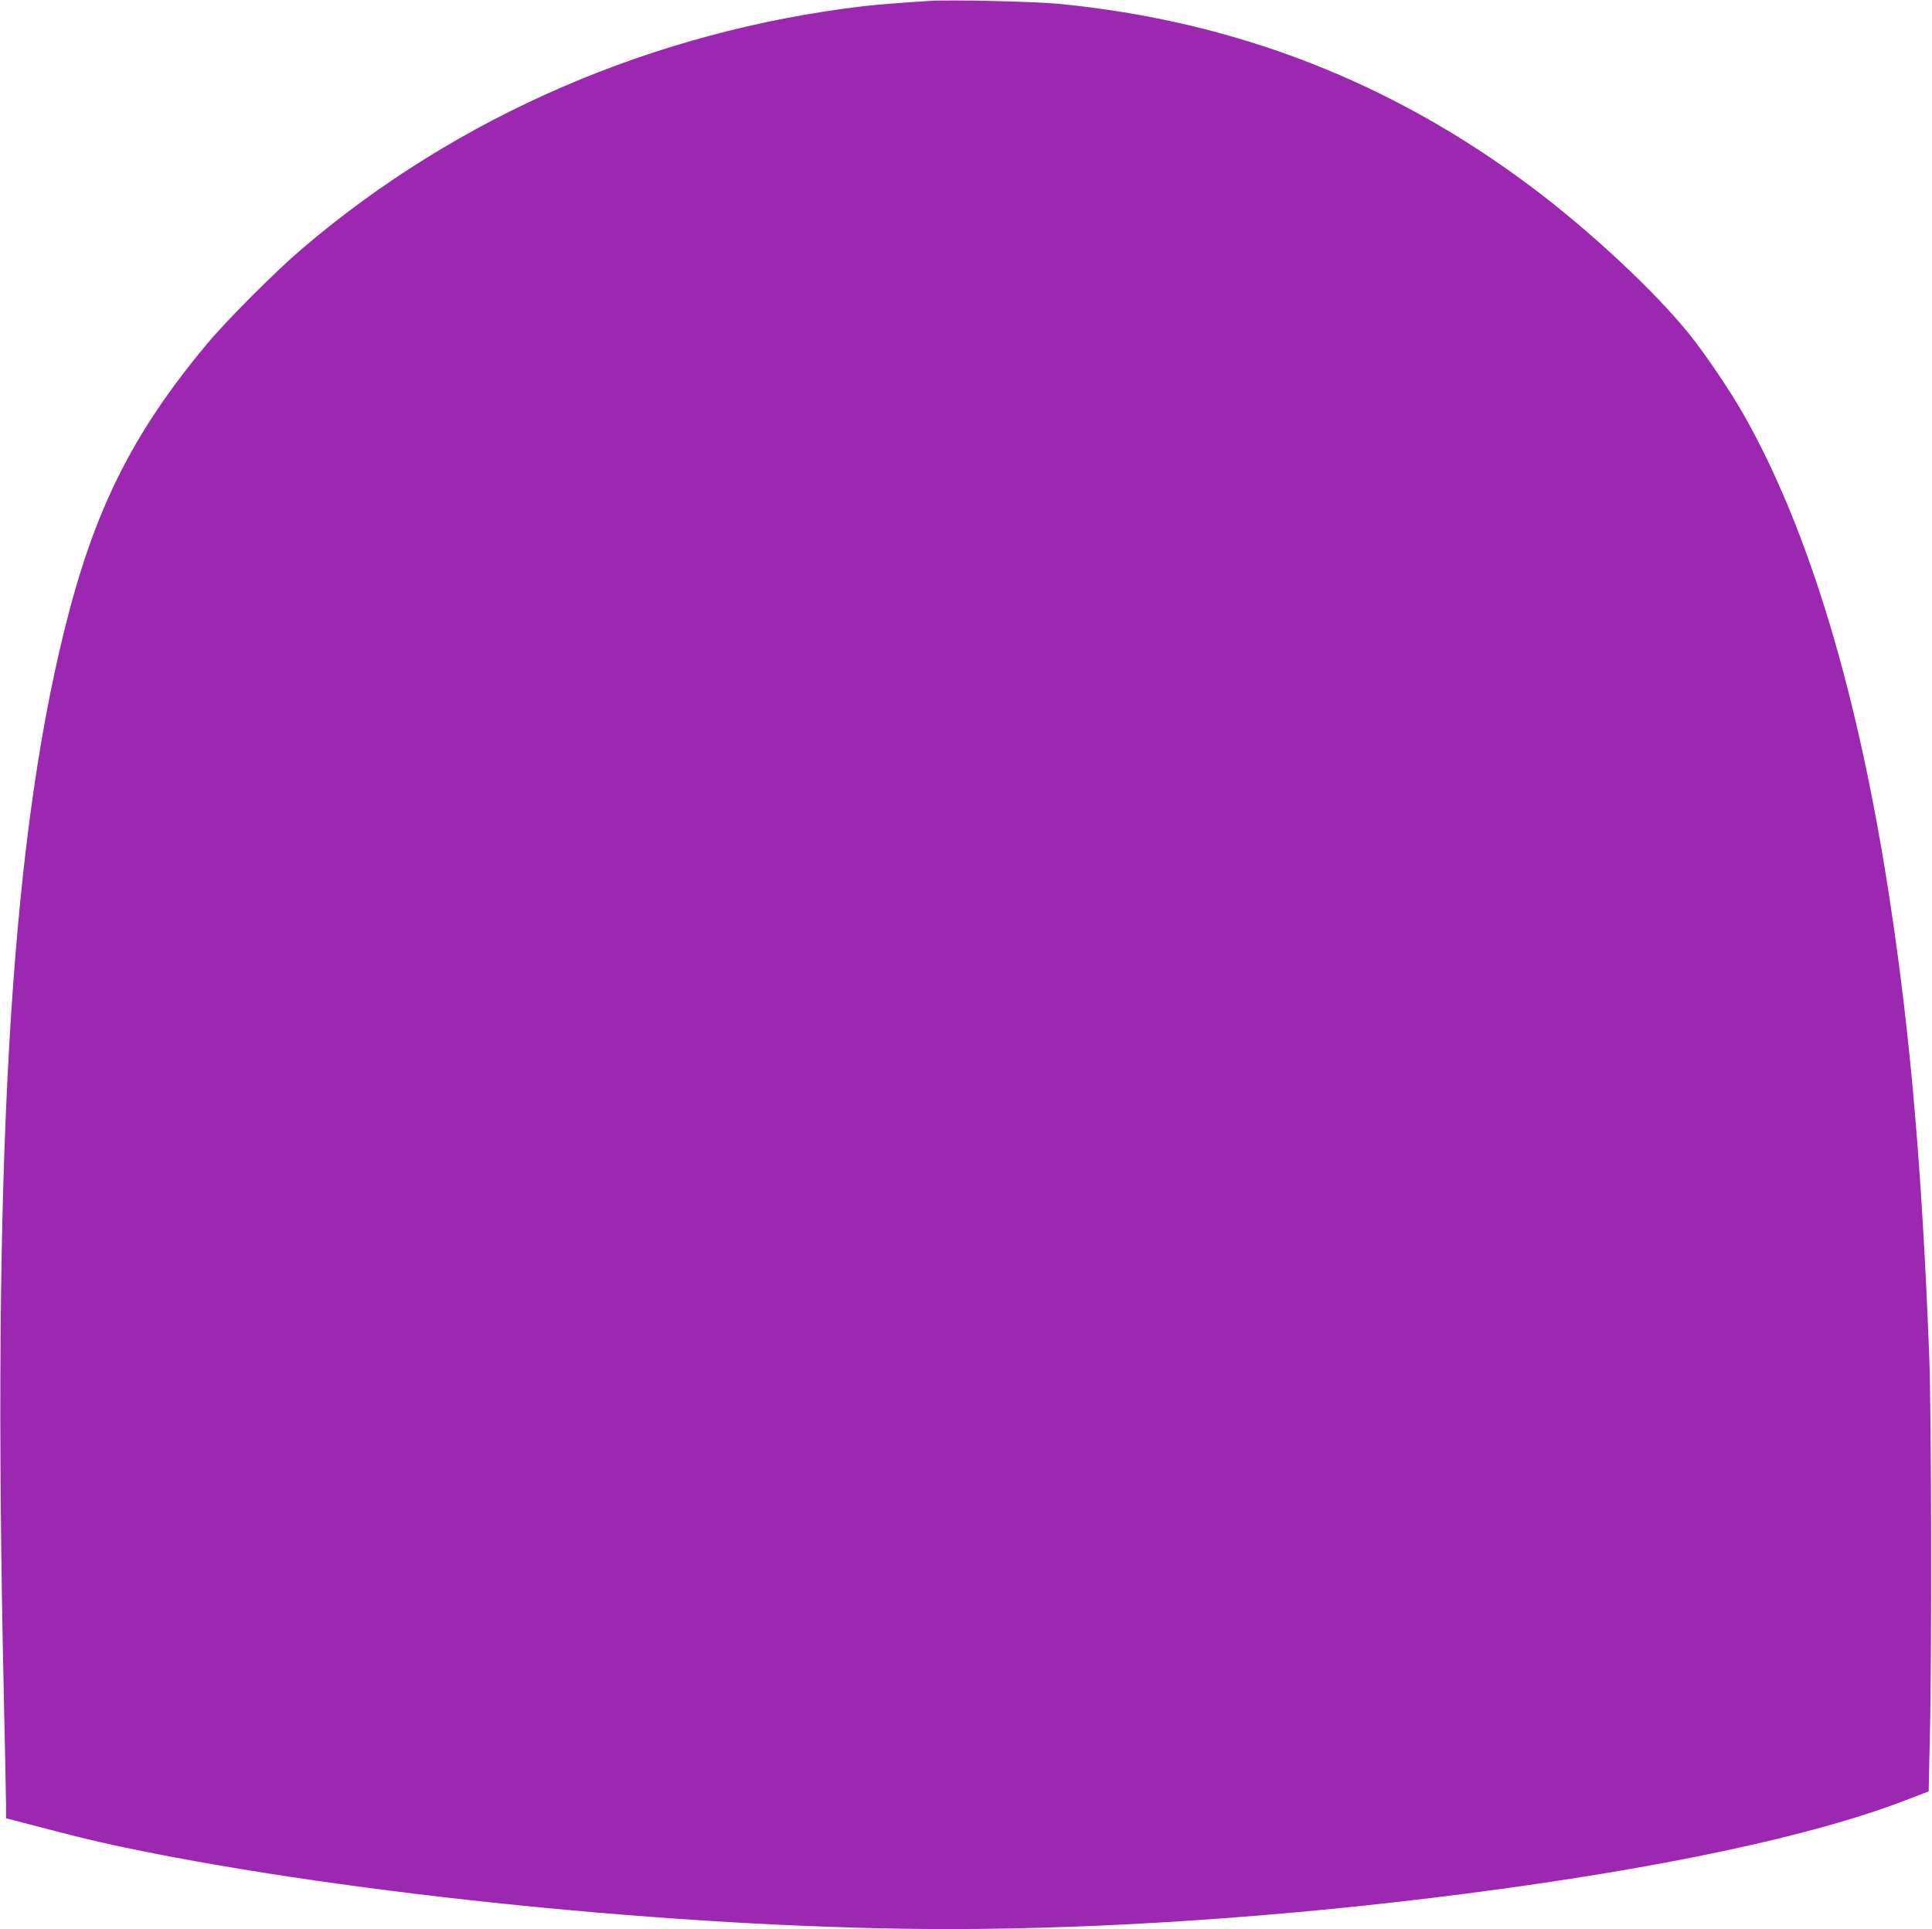
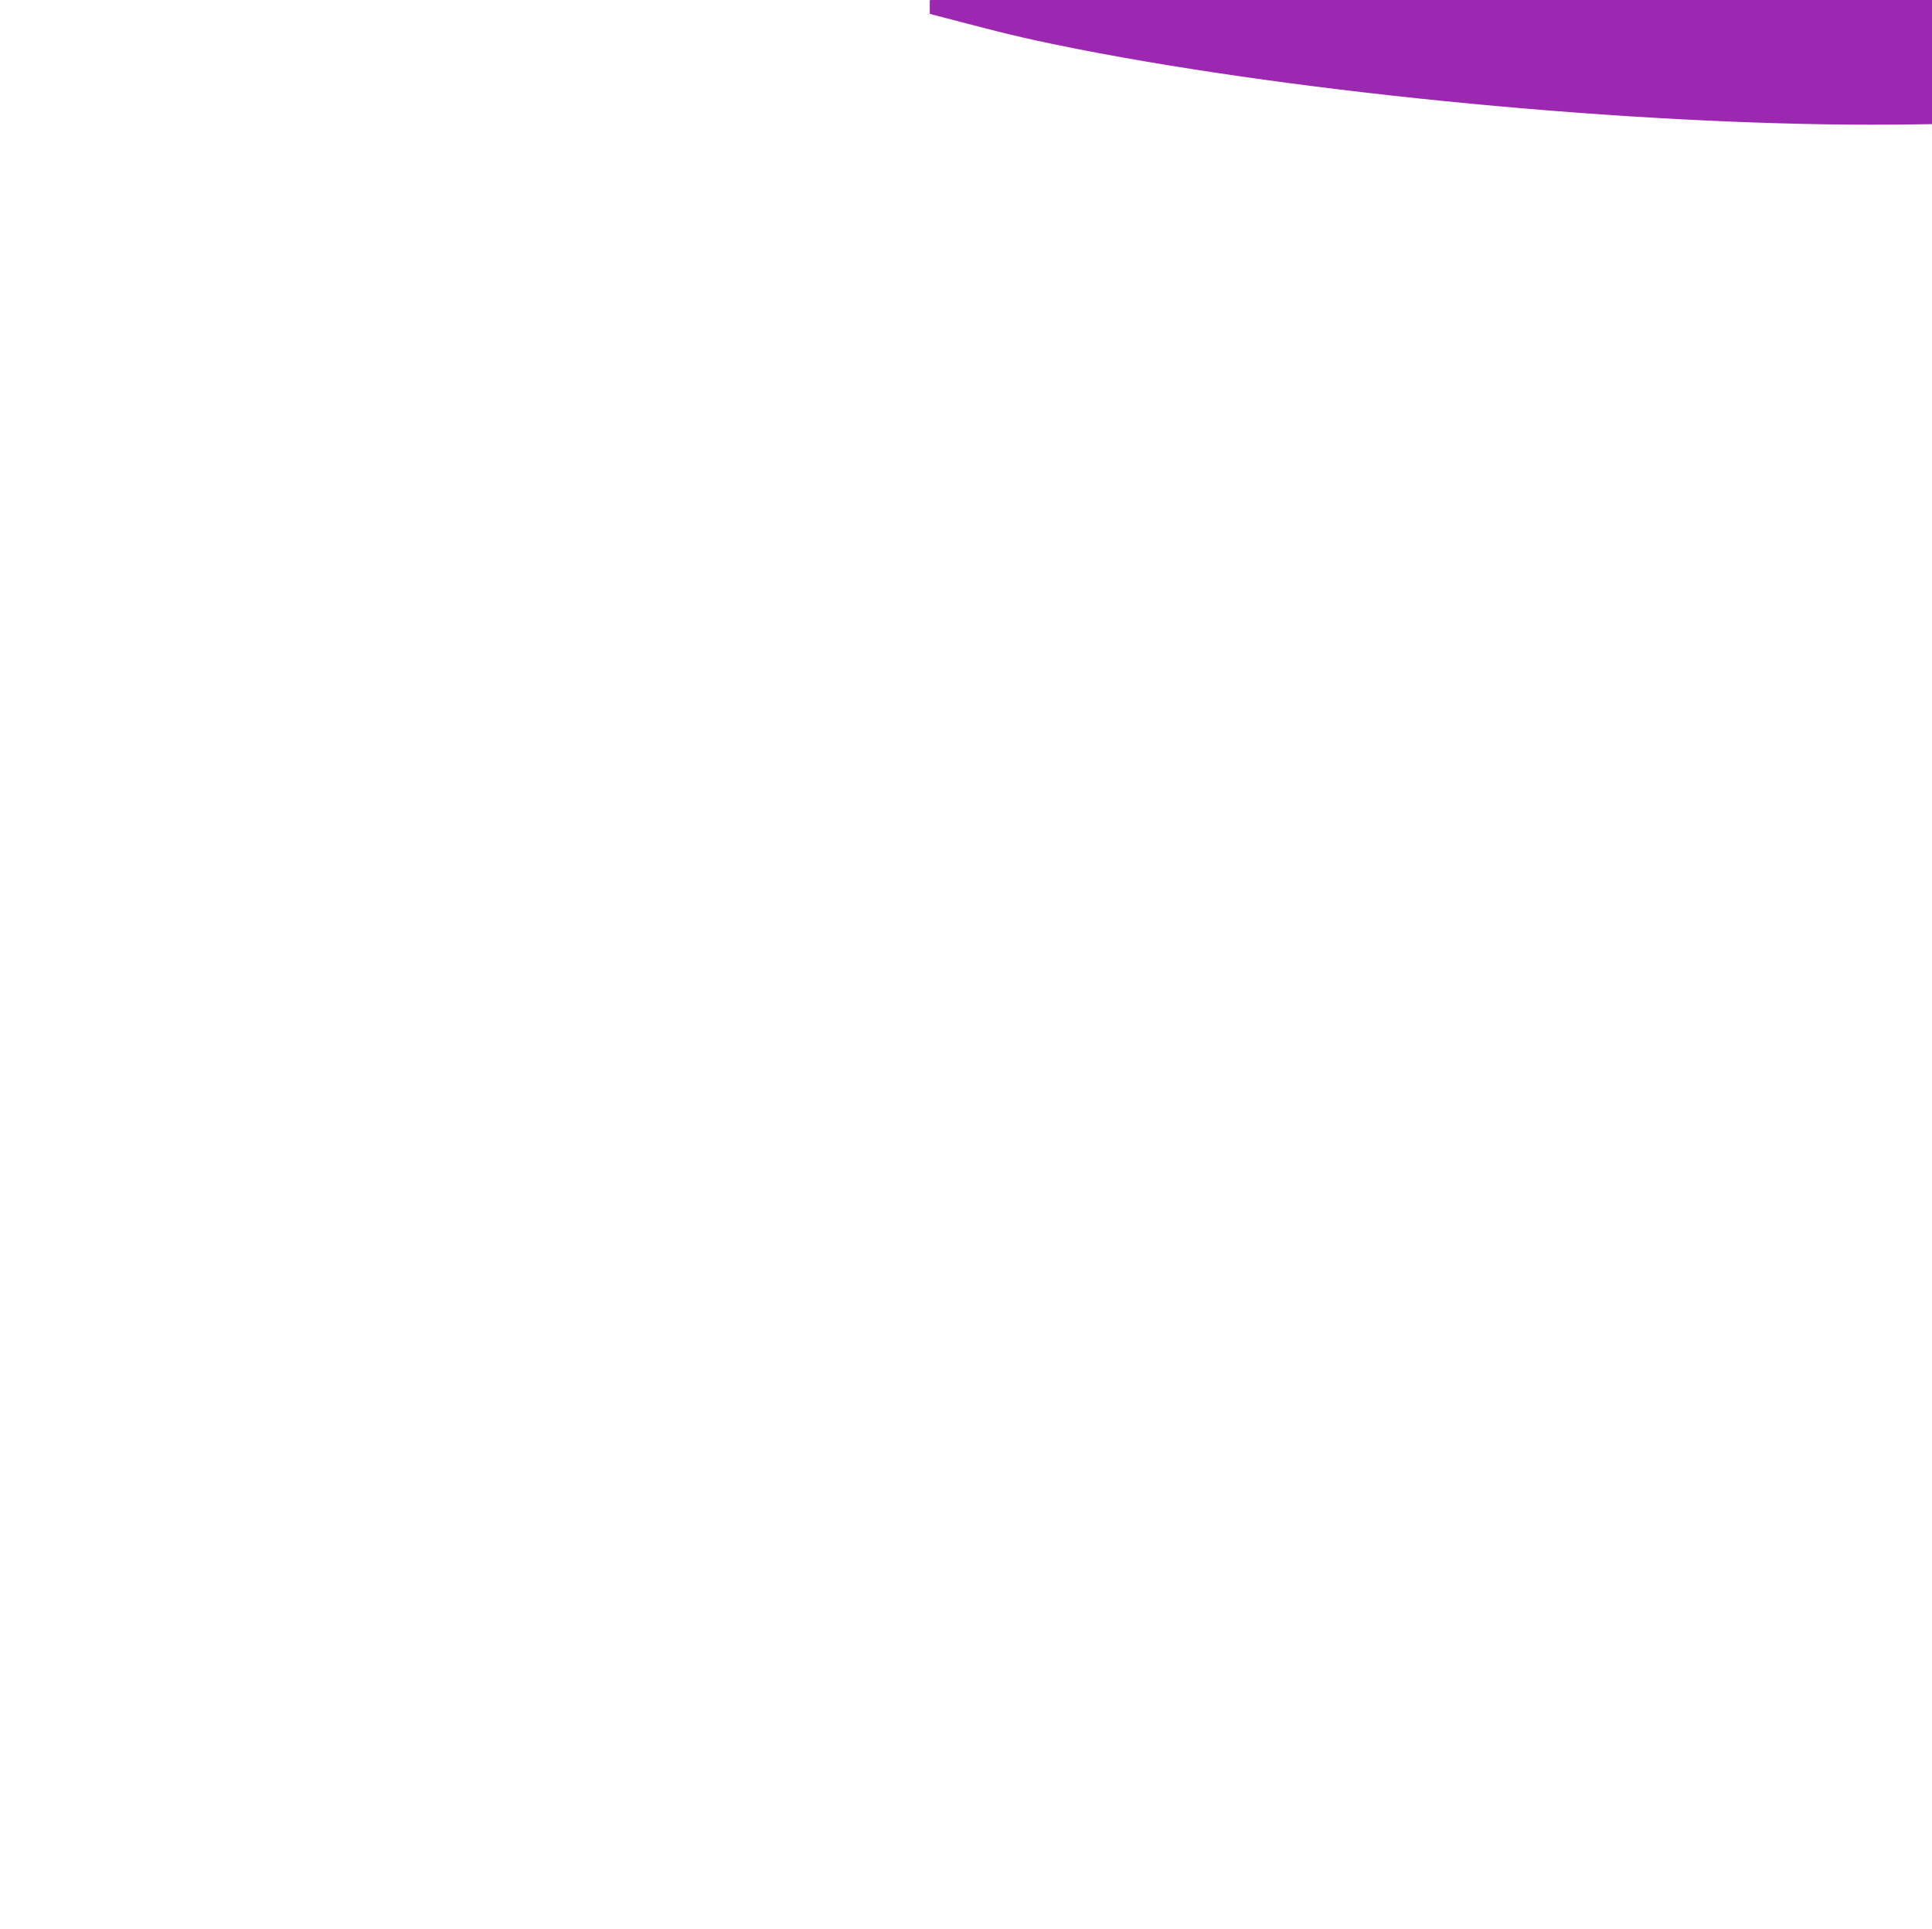
<svg xmlns="http://www.w3.org/2000/svg" version="1.0" width="1280pt" height="1278pt" viewBox="0 0 1280 1278" preserveAspectRatio="xMidYMid meet">
  <g transform="translate(0,1278) scale(0.1,-0.1)" fill="#9c27b0" stroke="none">
-     <path d="M6160 12774 c-181 -11 -366 -26 -440 -35 -1389 -165 -2688 -726 -3720 -1608 -176 -150 -498 -473 -630 -631 -496 -595 -748 -1102 -944 -1897 -361 -1462 -479 -3534 -401 -7038 8 -363 15 -698 15 -745 l0 -86 238 -62 c287 -76 472 -118 742 -171 1505 -295 3665 -501 5265 -501 1046 0 2244 82 3430 235 1277 165 2289 379 2906 617 l157 60 8 367 c13 525 10 2150 -4 2511 -48 1235 -124 2122 -258 3003 -209 1386 -540 2485 -979 3253 -86 150 -252 396 -352 519 -227 283 -659 686 -1046 976 -933 700 -1968 1101 -3137 1214 -154 15 -718 28 -850 19z" />
+     <path d="M6160 12774 l0 -86 238 -62 c287 -76 472 -118 742 -171 1505 -295 3665 -501 5265 -501 1046 0 2244 82 3430 235 1277 165 2289 379 2906 617 l157 60 8 367 c13 525 10 2150 -4 2511 -48 1235 -124 2122 -258 3003 -209 1386 -540 2485 -979 3253 -86 150 -252 396 -352 519 -227 283 -659 686 -1046 976 -933 700 -1968 1101 -3137 1214 -154 15 -718 28 -850 19z" />
  </g>
</svg>